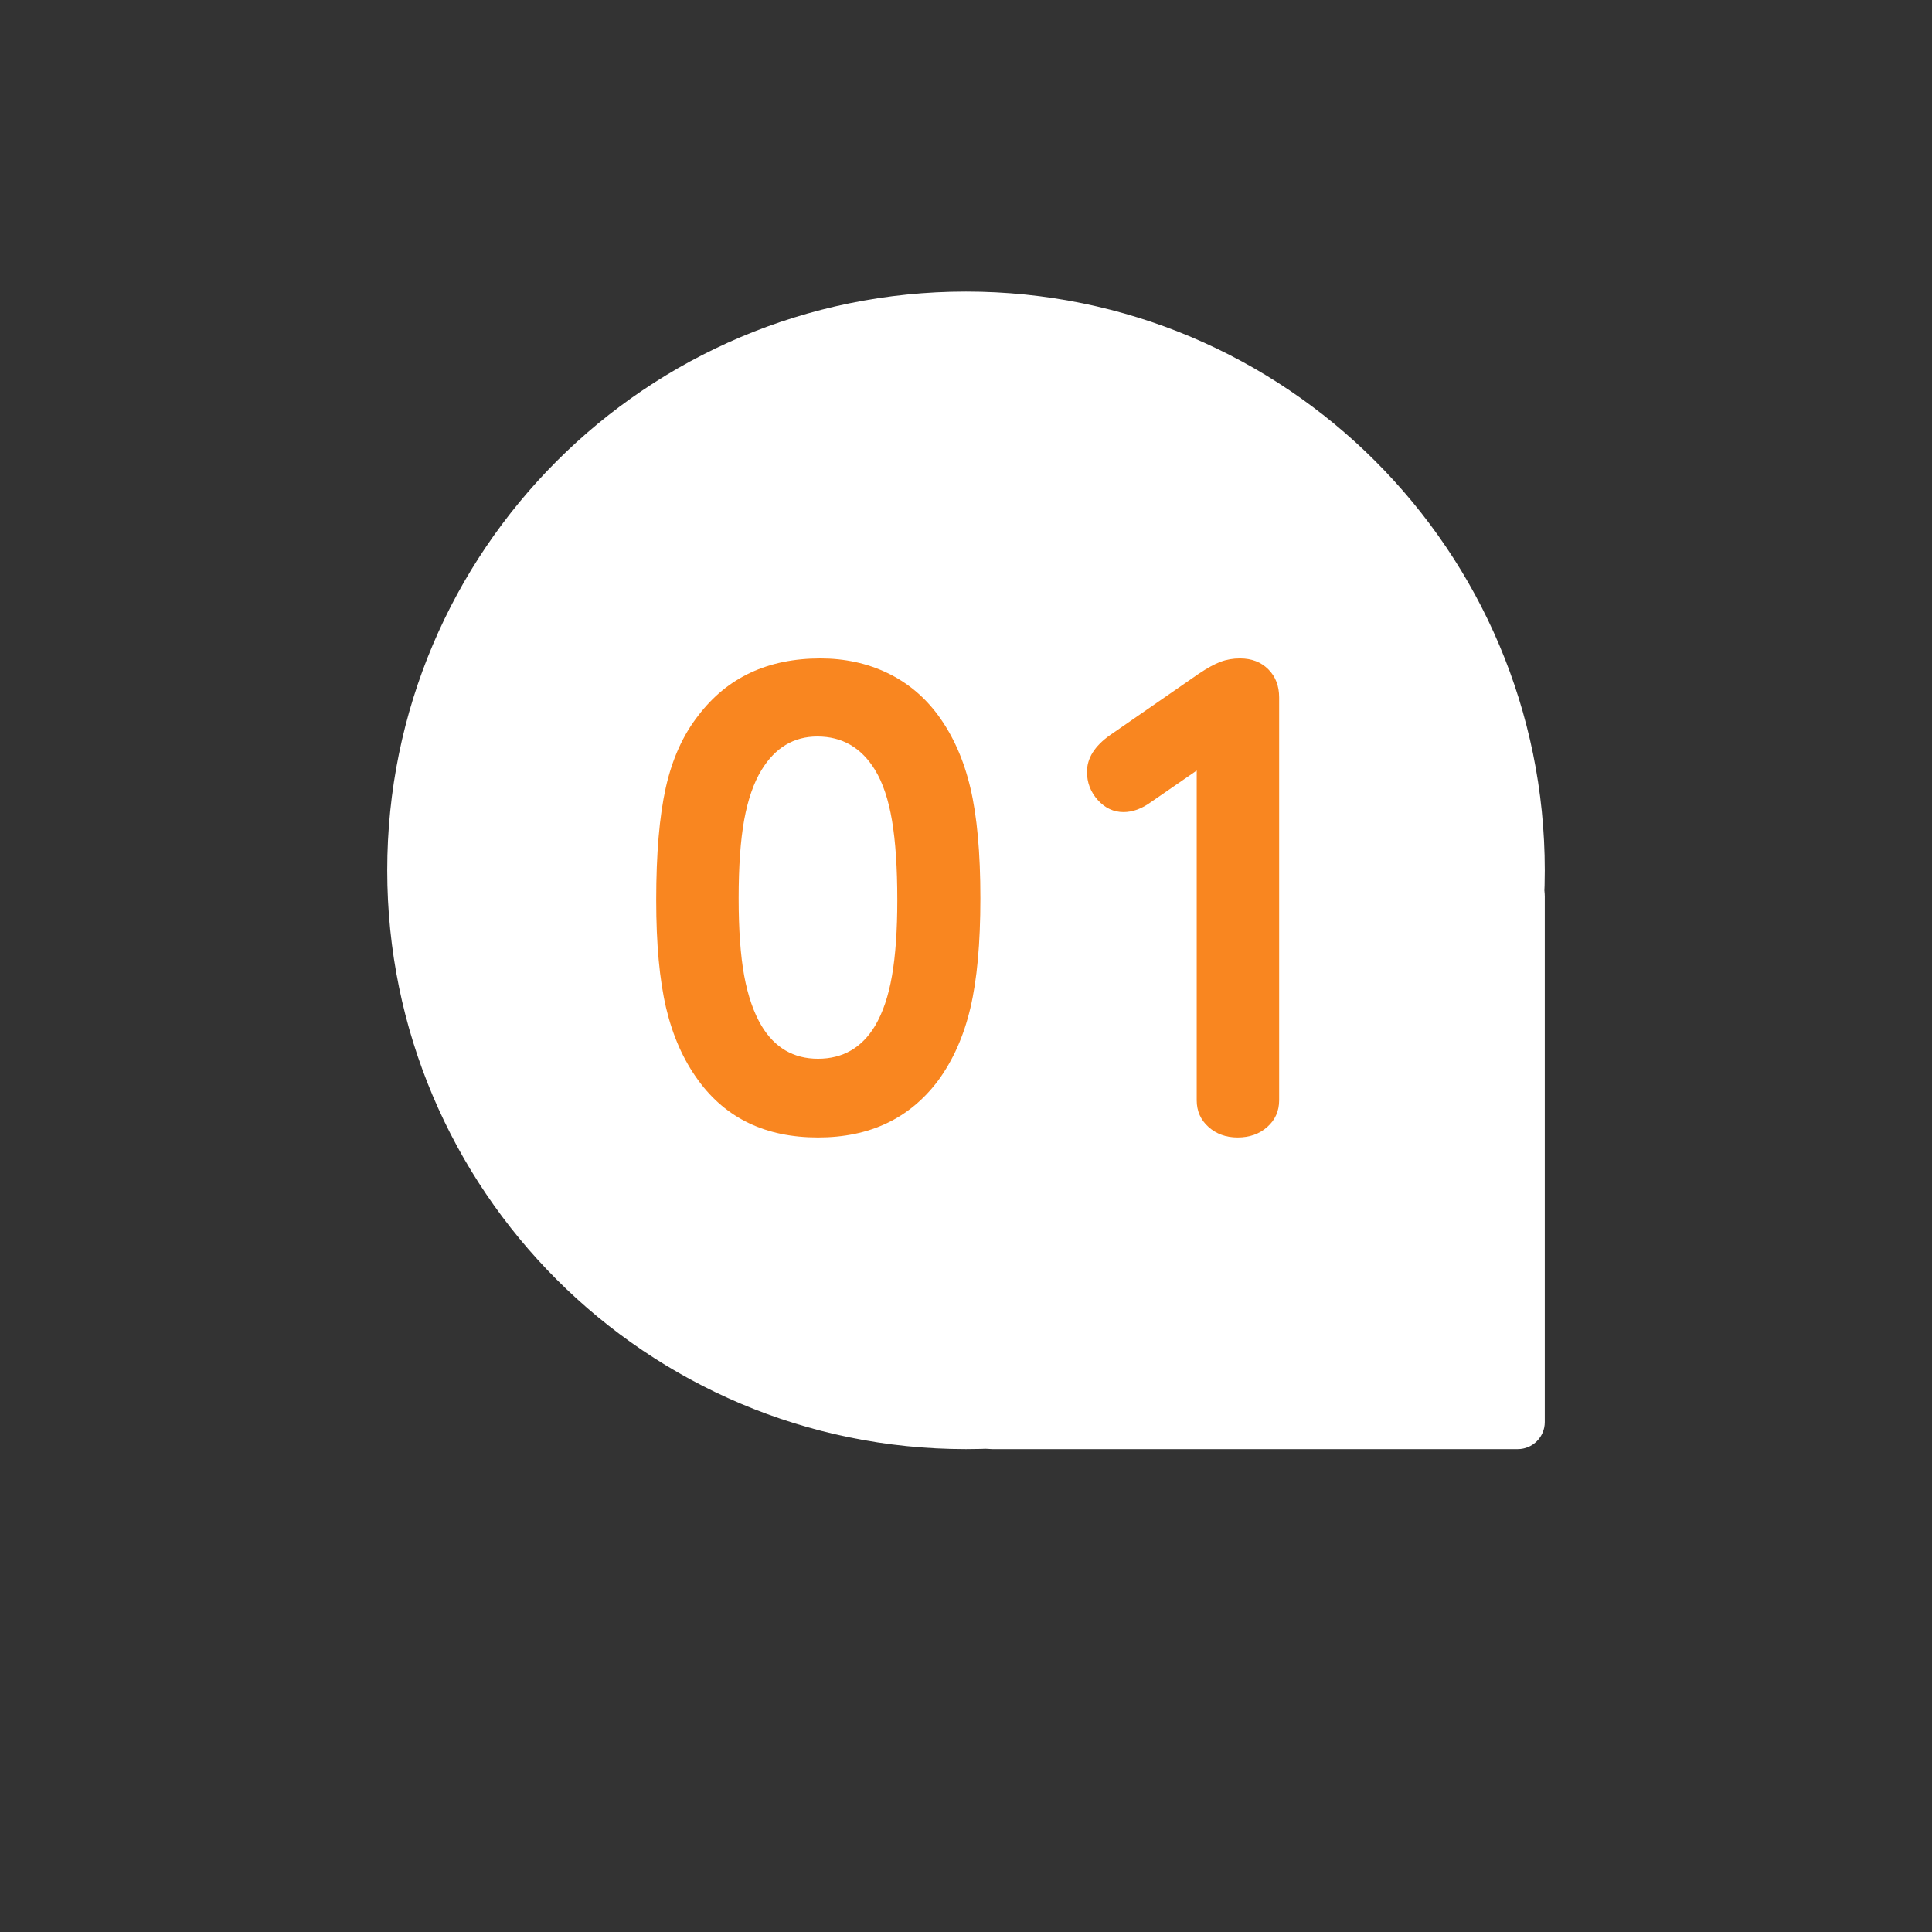
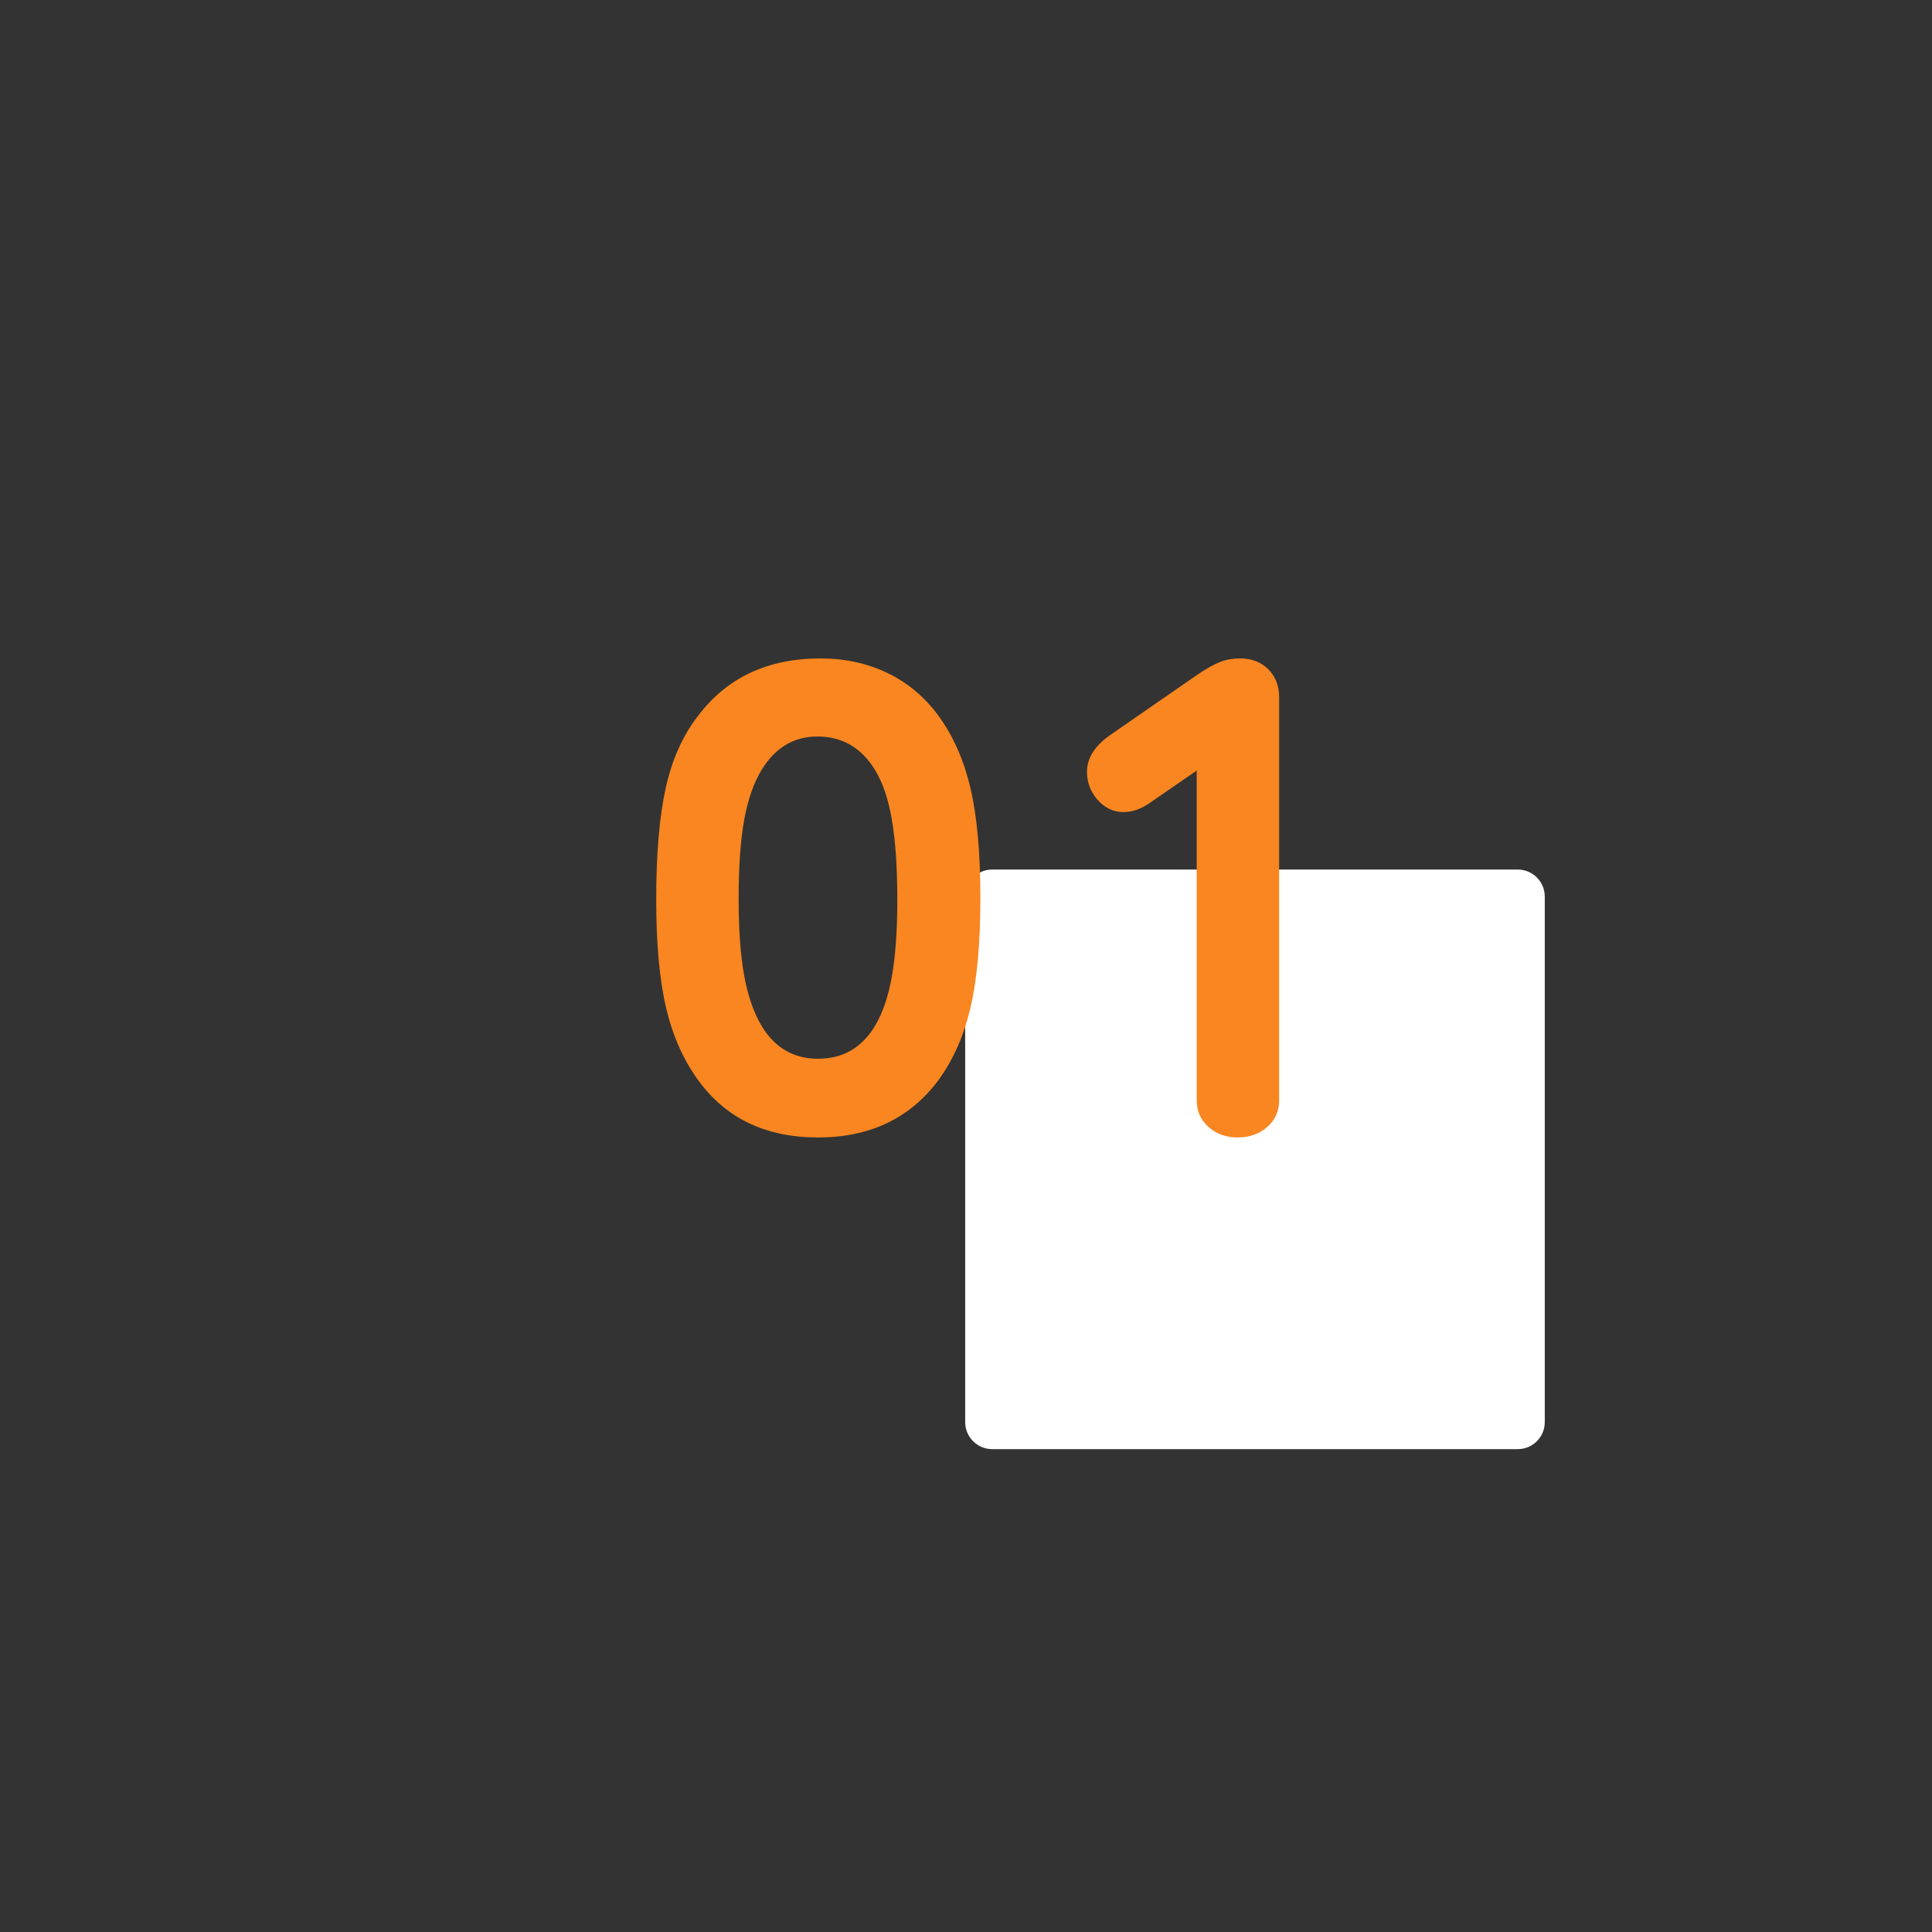
<svg xmlns="http://www.w3.org/2000/svg" width="500" viewBox="0 0 375 375" height="500" preserveAspectRatio="xMidYMid meet">
  <rect x="0" y="0" width="375" height="375" fill="#333333" stroke="none" />
  <defs>
    <g />
    <clipPath id="7116d07eca">
-       <path d="M 75.16 56.594 L 299.84 56.594 L 299.84 281.277 L 75.16 281.277 Z M 75.16 56.594 " clip-rule="nonzero" />
-     </clipPath>
+       </clipPath>
    <clipPath id="8449a4ed79">
      <path d="M 187.5 56.594 C 125.457 56.594 75.16 106.891 75.16 168.938 C 75.16 230.98 125.457 281.277 187.5 281.277 C 249.543 281.277 299.84 230.98 299.84 168.938 C 299.84 106.891 249.543 56.594 187.5 56.594 Z M 187.5 56.594 " clip-rule="nonzero" />
    </clipPath>
    <clipPath id="c7354e5814">
      <path d="M 187.34 168.777 L 299.84 168.777 L 299.84 281.277 L 187.34 281.277 Z M 187.34 168.777 " clip-rule="nonzero" />
    </clipPath>
    <clipPath id="5cc5b6b43f">
      <path d="M 192.59 168.777 L 294.59 168.777 C 297.492 168.777 299.84 171.129 299.84 174.027 L 299.84 276.027 C 299.84 278.926 297.492 281.277 294.59 281.277 L 192.59 281.277 C 189.691 281.277 187.34 278.926 187.34 276.027 L 187.34 174.027 C 187.34 171.129 189.691 168.777 192.59 168.777 Z M 192.59 168.777 " clip-rule="nonzero" />
    </clipPath>
  </defs>
  <g clip-path="url(#7116d07eca)">
    <g clip-path="url(#8449a4ed79)">
      <path fill="#ffffff" d="M 75.16 56.594 L 299.84 56.594 L 299.84 281.277 L 75.16 281.277 Z M 75.16 56.594 " fill-opacity="1" fill-rule="nonzero" />
    </g>
  </g>
  <g clip-path="url(#c7354e5814)">
    <g clip-path="url(#5cc5b6b43f)">
      <path fill="#ffffff" d="M 187.34 168.777 L 299.84 168.777 L 299.84 281.277 L 187.34 281.277 Z M 187.34 168.777 " fill-opacity="1" fill-rule="nonzero" />
    </g>
  </g>
  <g fill="#f98620" fill-opacity="1">
    <g transform="translate(124.245, 219.579)">
      <g>
        <path d="M 35 -91.781 C 39.738 -91.781 44.07 -90.836 48 -88.953 C 51.926 -87.066 55.211 -84.32 57.859 -80.719 C 60.742 -76.789 62.828 -72.098 64.109 -66.641 C 65.398 -61.191 66.047 -54.055 66.047 -45.234 C 66.047 -36.492 65.398 -29.395 64.109 -23.938 C 62.828 -18.488 60.742 -13.797 57.859 -9.859 C 52.328 -2.484 44.551 1.203 34.531 1.203 C 24.426 1.203 16.688 -2.484 11.312 -9.859 C 8.426 -13.797 6.336 -18.488 5.047 -23.938 C 3.766 -29.395 3.125 -36.375 3.125 -44.875 C 3.125 -53.852 3.742 -61.129 4.984 -66.703 C 6.234 -72.273 8.344 -76.945 11.312 -80.719 C 16.926 -88.094 24.82 -91.781 35 -91.781 Z M 34.406 -76.625 C 29.832 -76.625 26.223 -74.461 23.578 -70.141 C 22.055 -67.648 20.93 -64.422 20.203 -60.453 C 19.484 -56.484 19.125 -51.41 19.125 -45.234 C 19.125 -39.141 19.484 -34.125 20.203 -30.188 C 20.93 -26.258 22.055 -23.016 23.578 -20.453 C 26.141 -16.203 29.789 -14.078 34.531 -14.078 C 39.344 -14.078 43.031 -16.203 45.594 -20.453 C 47.113 -23.016 48.211 -26.258 48.891 -30.188 C 49.578 -34.125 49.922 -39.02 49.922 -44.875 C 49.922 -51.125 49.578 -56.273 48.891 -60.328 C 48.211 -64.379 47.113 -67.648 45.594 -70.141 C 42.945 -74.461 39.219 -76.625 34.406 -76.625 Z M 34.406 -76.625 " />
      </g>
    </g>
  </g>
  <g fill="#f98620" fill-opacity="1">
    <g transform="translate(201.718, 219.579)">
      <g>
-         <path d="M 30.562 -70.016 L 21.656 -63.875 C 19.883 -62.594 18.117 -61.953 16.359 -61.953 C 14.43 -61.953 12.766 -62.734 11.359 -64.297 C 9.961 -65.859 9.266 -67.68 9.266 -69.766 C 9.266 -72.41 10.75 -74.781 13.719 -76.875 L 30.922 -88.781 C 32.598 -89.906 34.02 -90.688 35.188 -91.125 C 36.352 -91.562 37.613 -91.781 38.969 -91.781 C 41.219 -91.781 43.047 -91.078 44.453 -89.672 C 45.859 -88.273 46.562 -86.453 46.562 -84.203 L 46.562 -6.016 C 46.562 -3.93 45.797 -2.207 44.266 -0.844 C 42.742 0.52 40.82 1.203 38.5 1.203 C 36.25 1.203 34.363 0.52 32.844 -0.844 C 31.32 -2.207 30.562 -3.93 30.562 -6.016 Z M 30.562 -70.016 " />
+         <path d="M 30.562 -70.016 L 21.656 -63.875 C 19.883 -62.594 18.117 -61.953 16.359 -61.953 C 14.43 -61.953 12.766 -62.734 11.359 -64.297 C 9.961 -65.859 9.266 -67.68 9.266 -69.766 C 9.266 -72.41 10.75 -74.781 13.719 -76.875 L 30.922 -88.781 C 32.598 -89.906 34.02 -90.688 35.188 -91.125 C 36.352 -91.562 37.613 -91.781 38.969 -91.781 C 41.219 -91.781 43.047 -91.078 44.453 -89.672 C 45.859 -88.273 46.562 -86.453 46.562 -84.203 L 46.562 -6.016 C 46.562 -3.93 45.797 -2.207 44.266 -0.844 C 42.742 0.52 40.82 1.203 38.5 1.203 C 36.25 1.203 34.363 0.52 32.844 -0.844 C 31.32 -2.207 30.562 -3.93 30.562 -6.016 Z " />
      </g>
    </g>
  </g>
</svg>